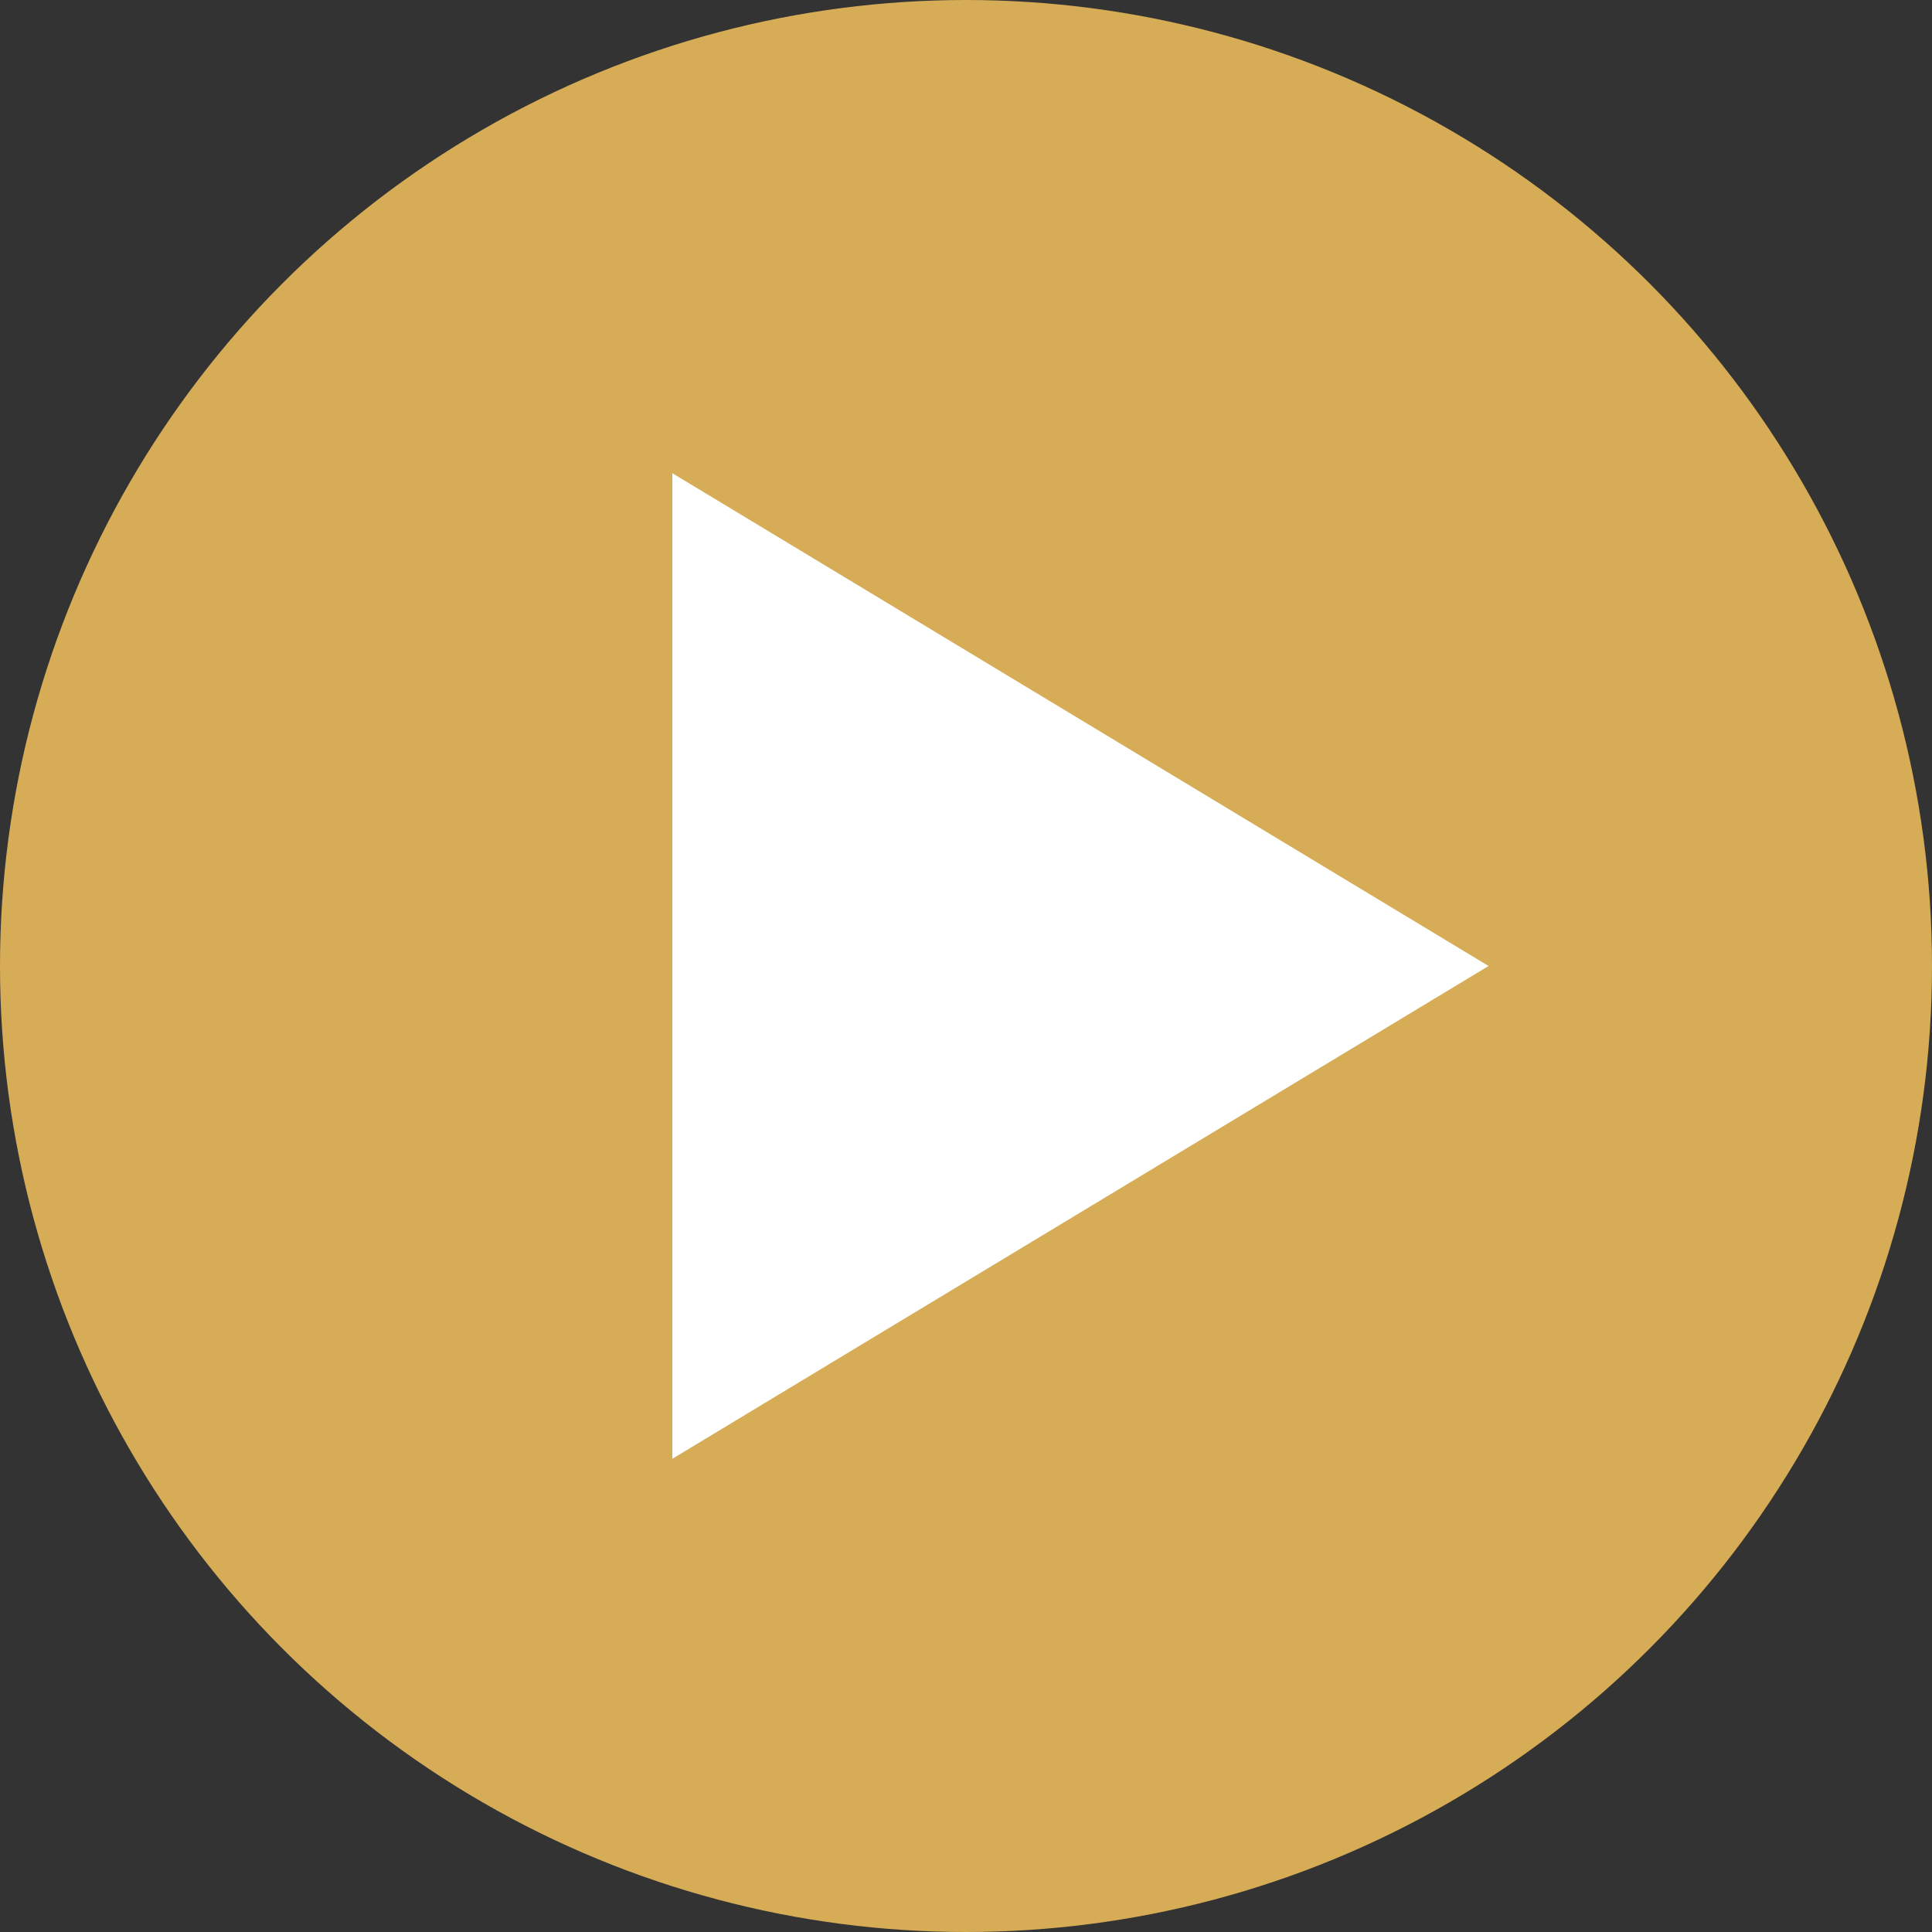
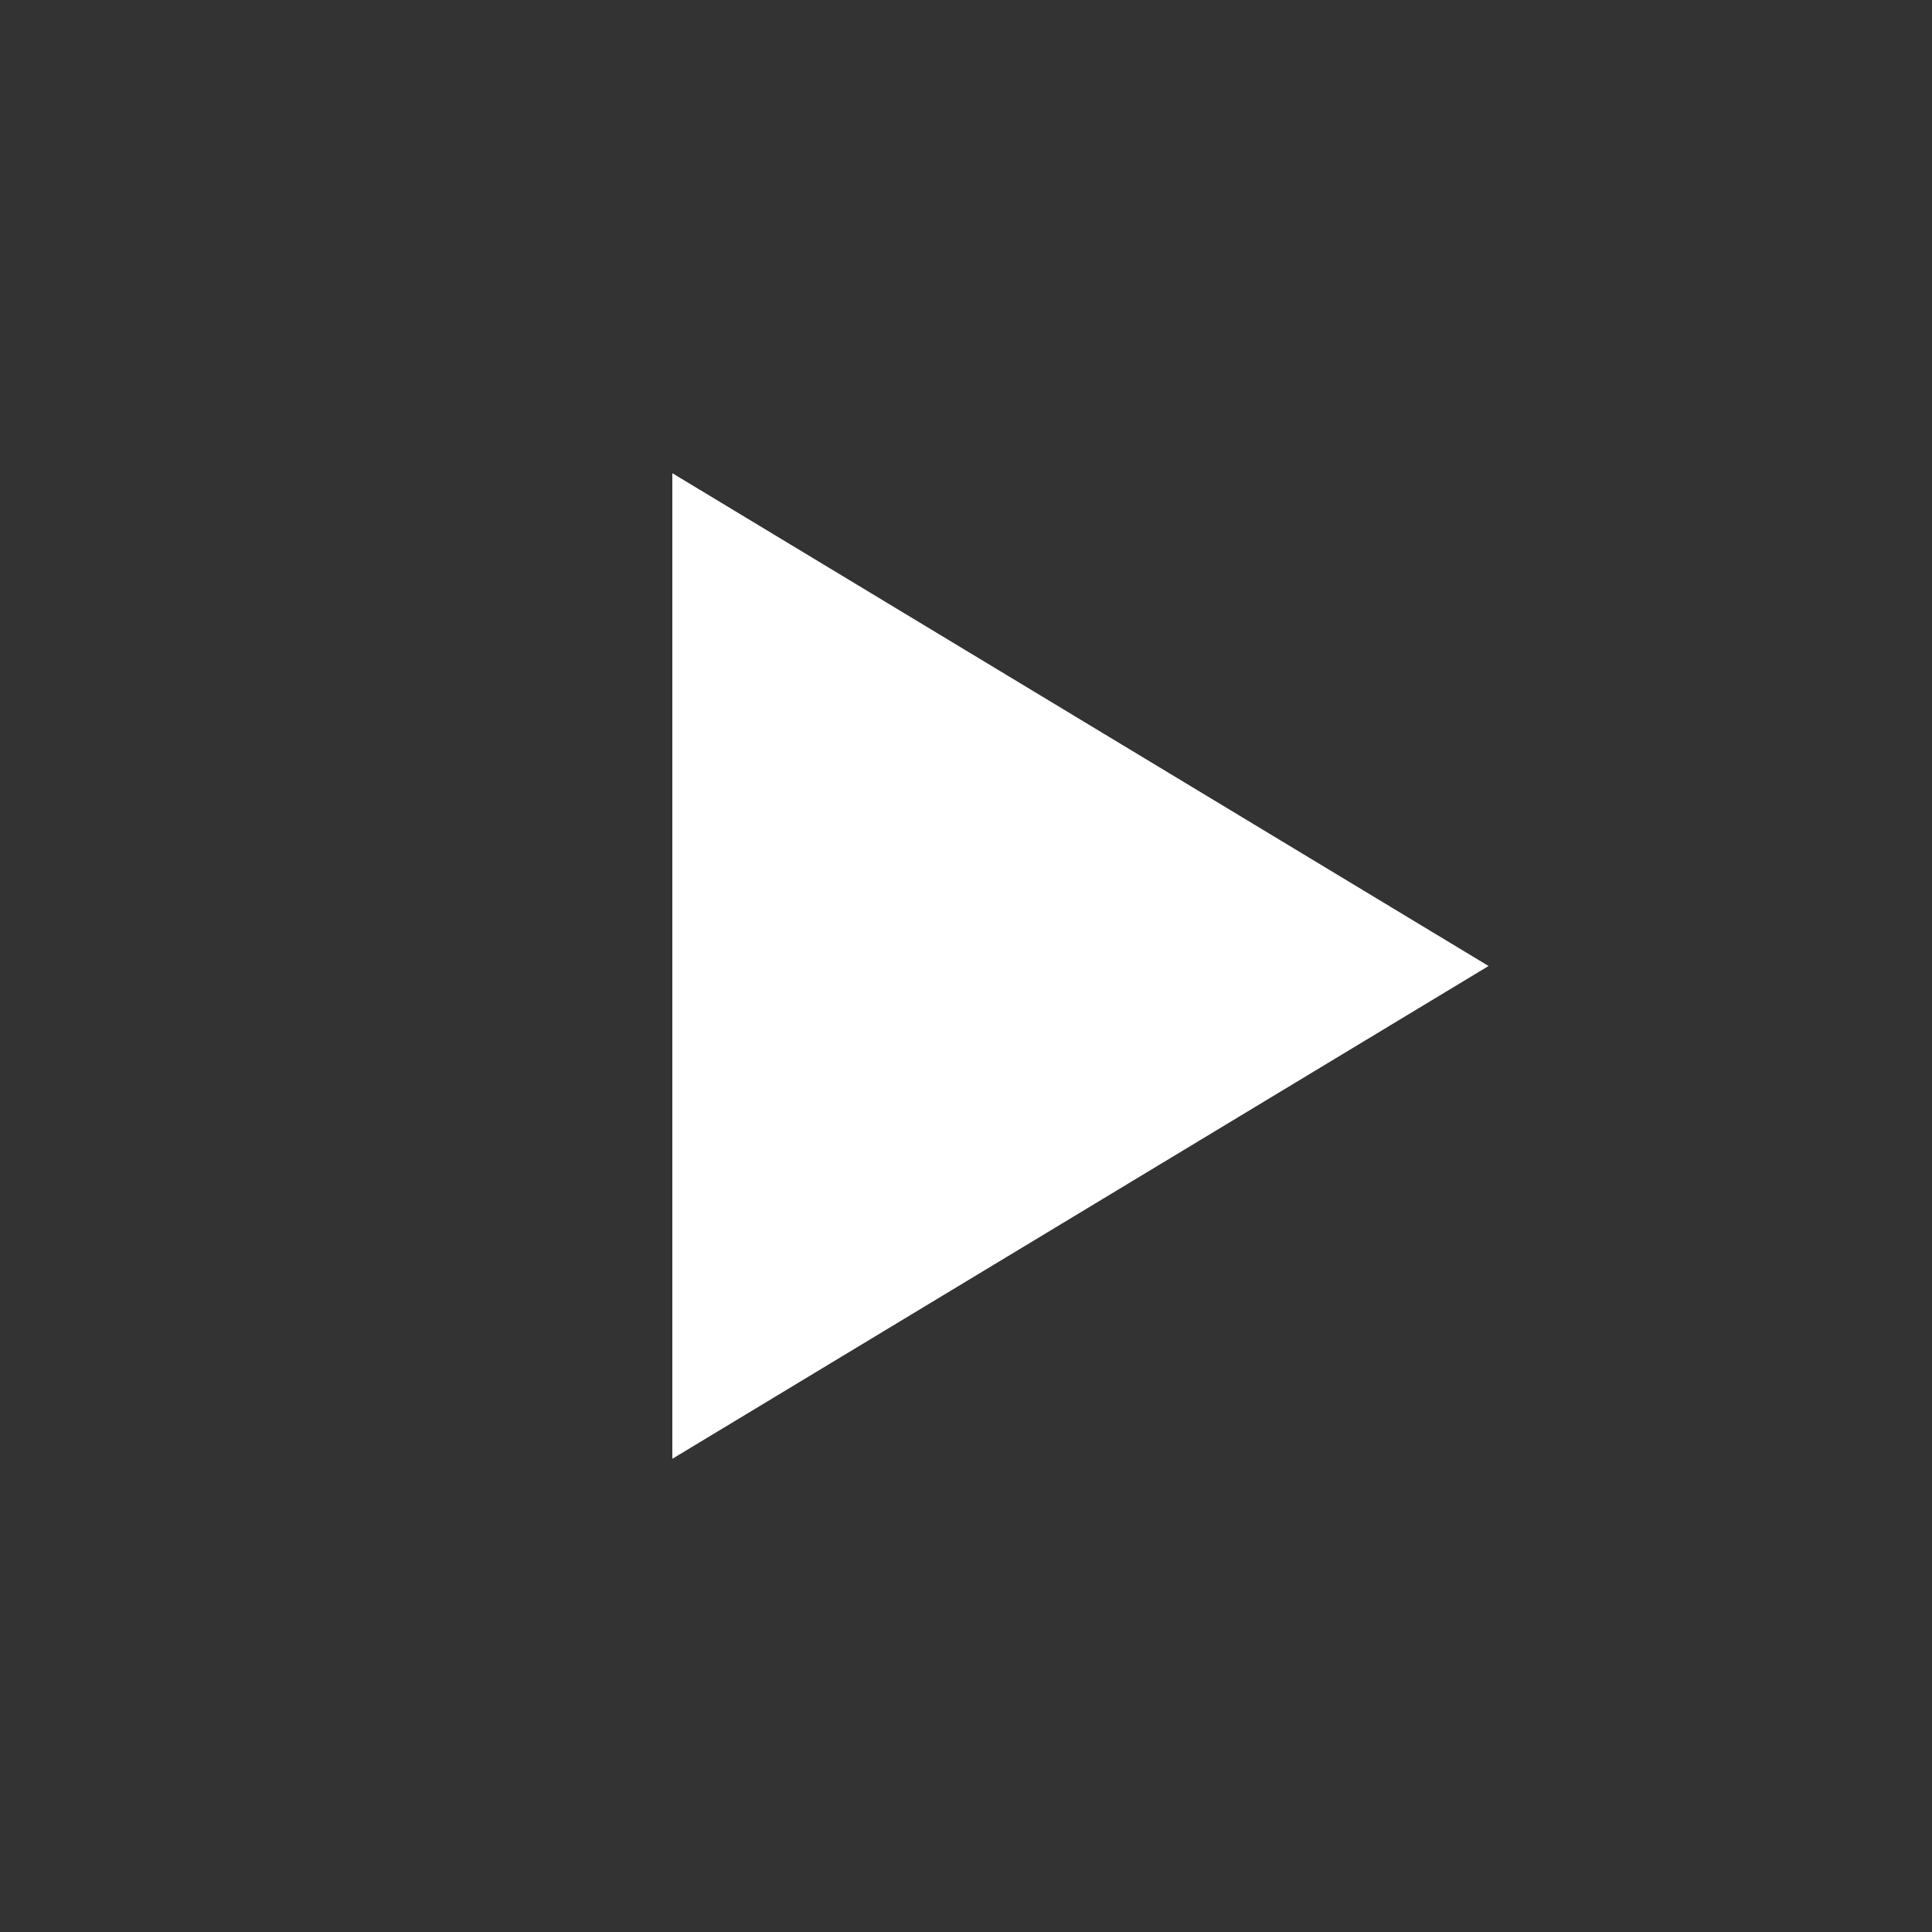
<svg xmlns="http://www.w3.org/2000/svg" id="Capa_1" data-name="Capa 1" viewBox="0 0 487.62 487.62">
  <rect x="0" y="0" width="487.62" height="487.62" fill="#333333" stroke="none" />
  <defs>
    <style>
      .cls-1 {
        fill: #d6ac56;
      }

      .cls-2 {
        fill: #fff;
      }
    </style>
  </defs>
  <title>chess-lessons-play-button</title>
  <g>
-     <circle class="cls-1" cx="243.81" cy="243.81" r="243.81" />
    <polygon class="cls-2" points="375.7 243.81 169.69 368.19 169.69 119.43 375.7 243.81" />
  </g>
</svg>